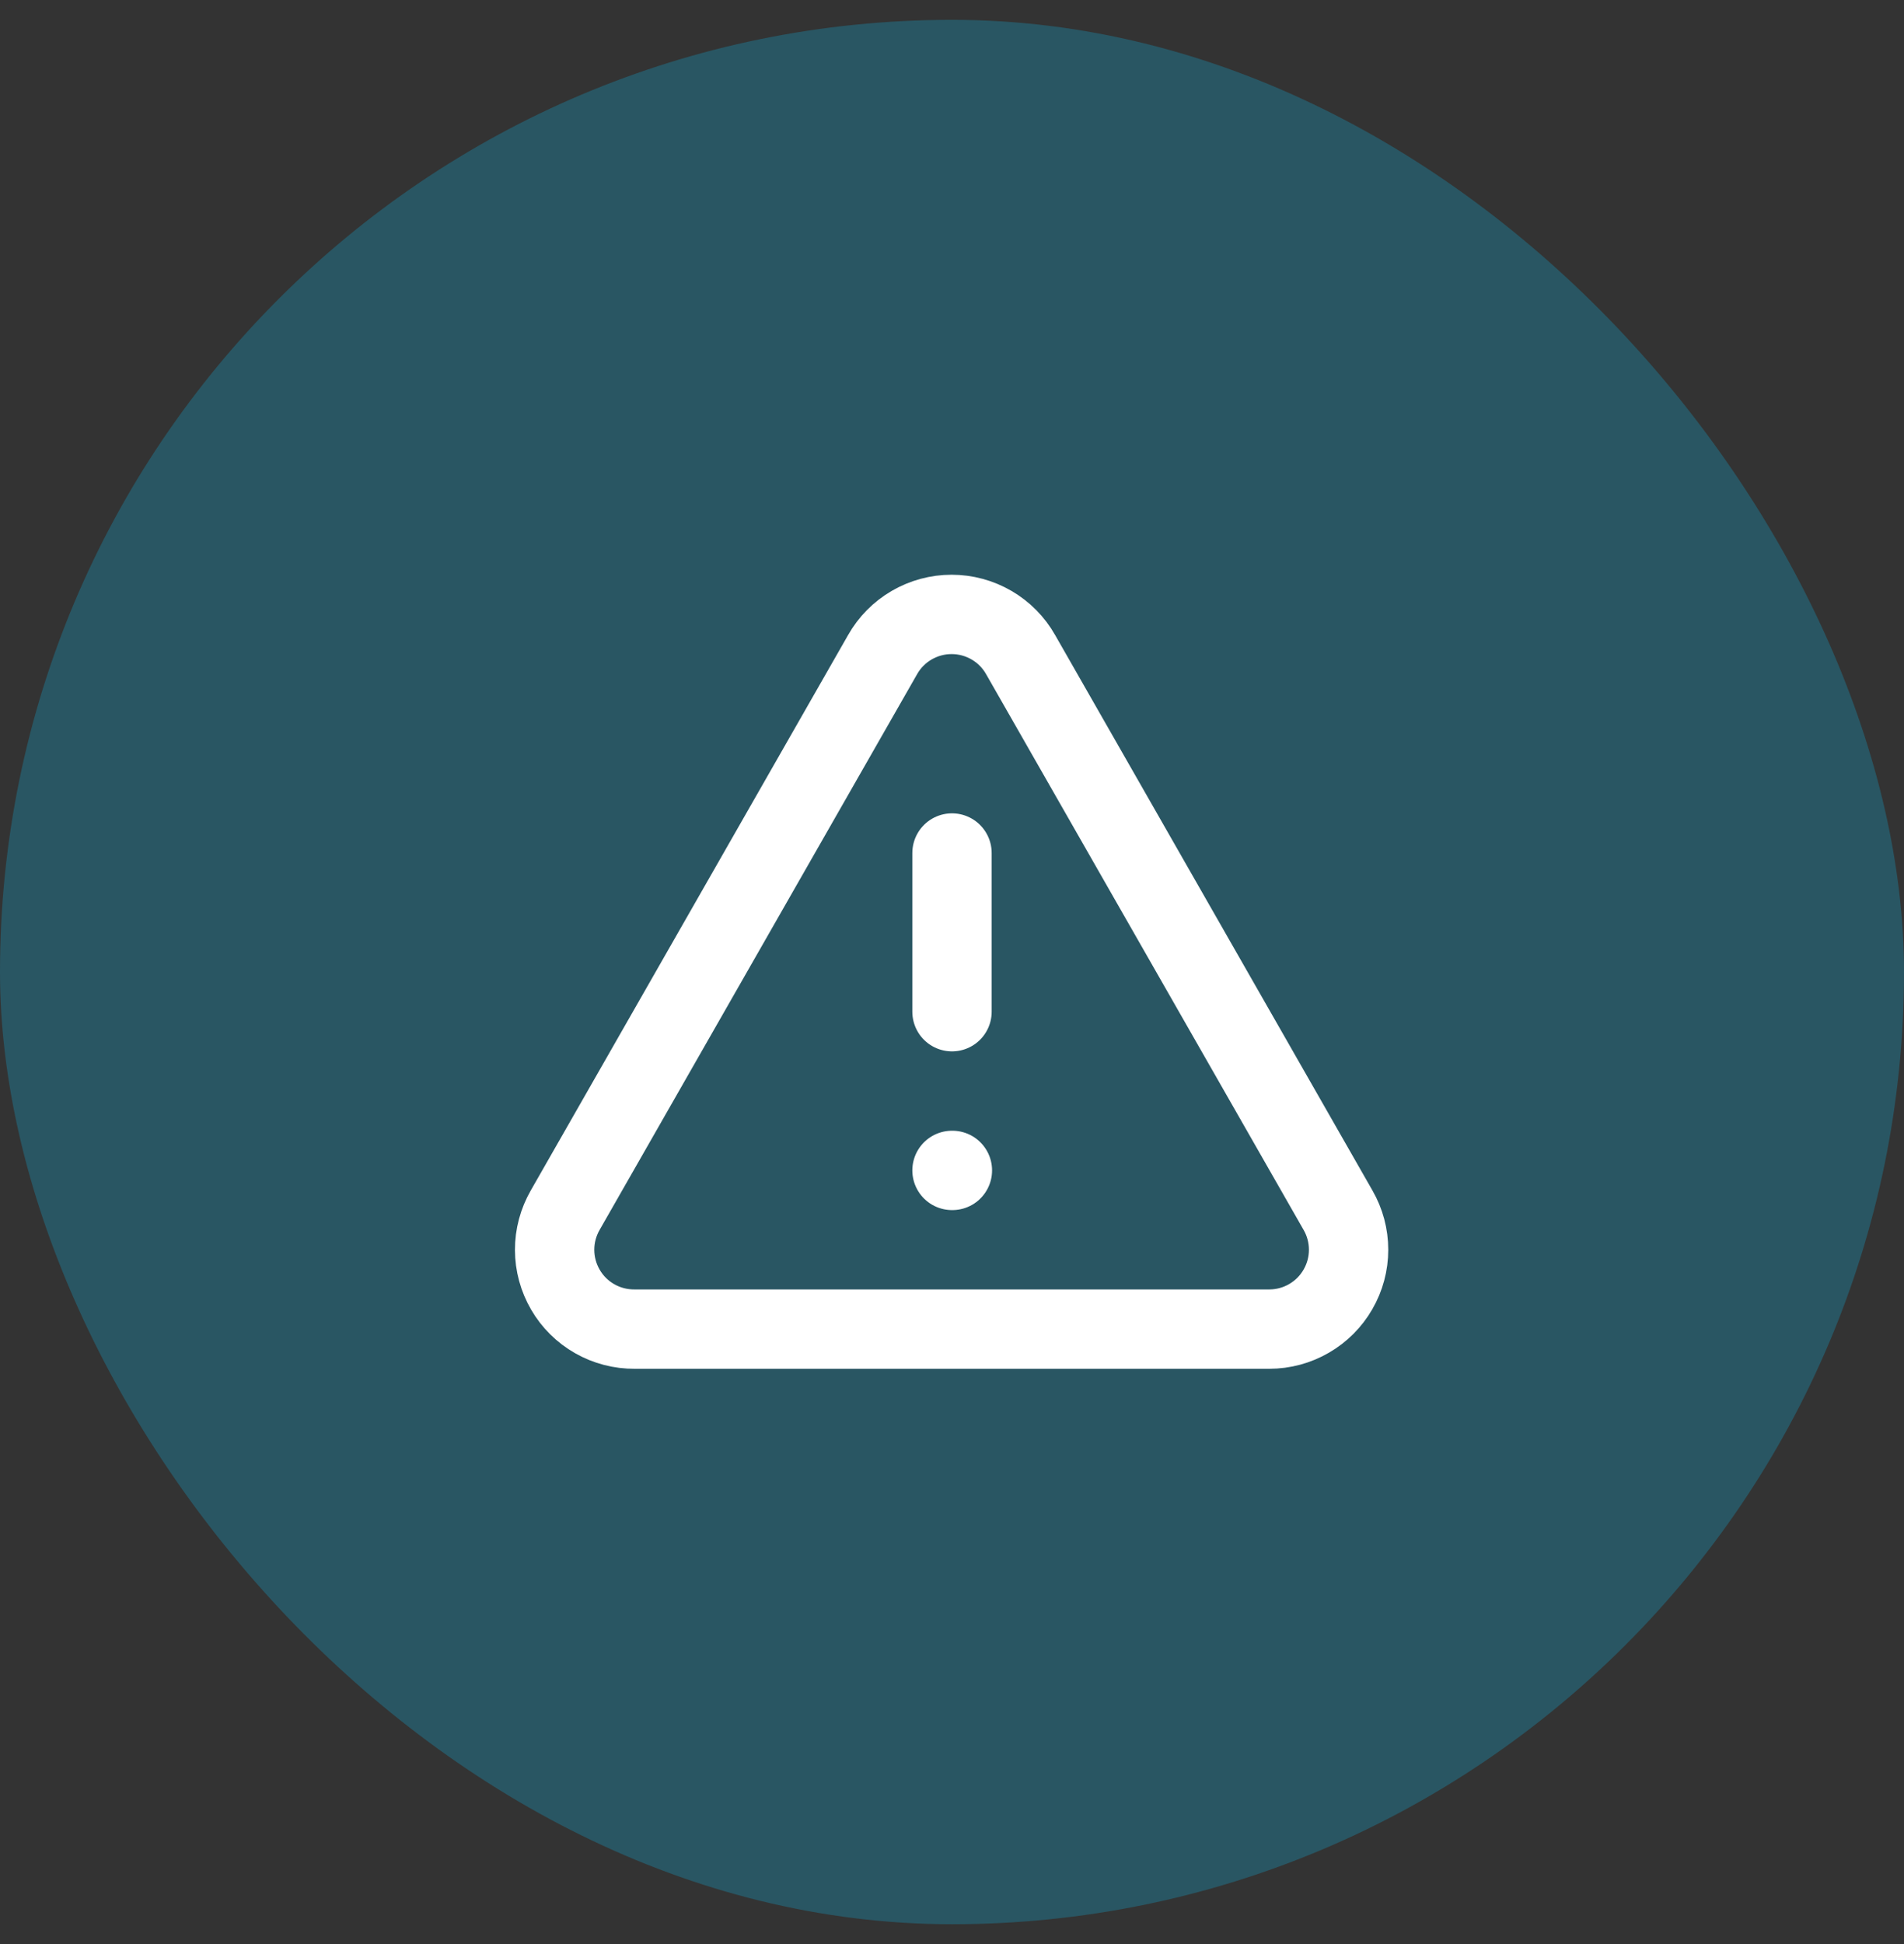
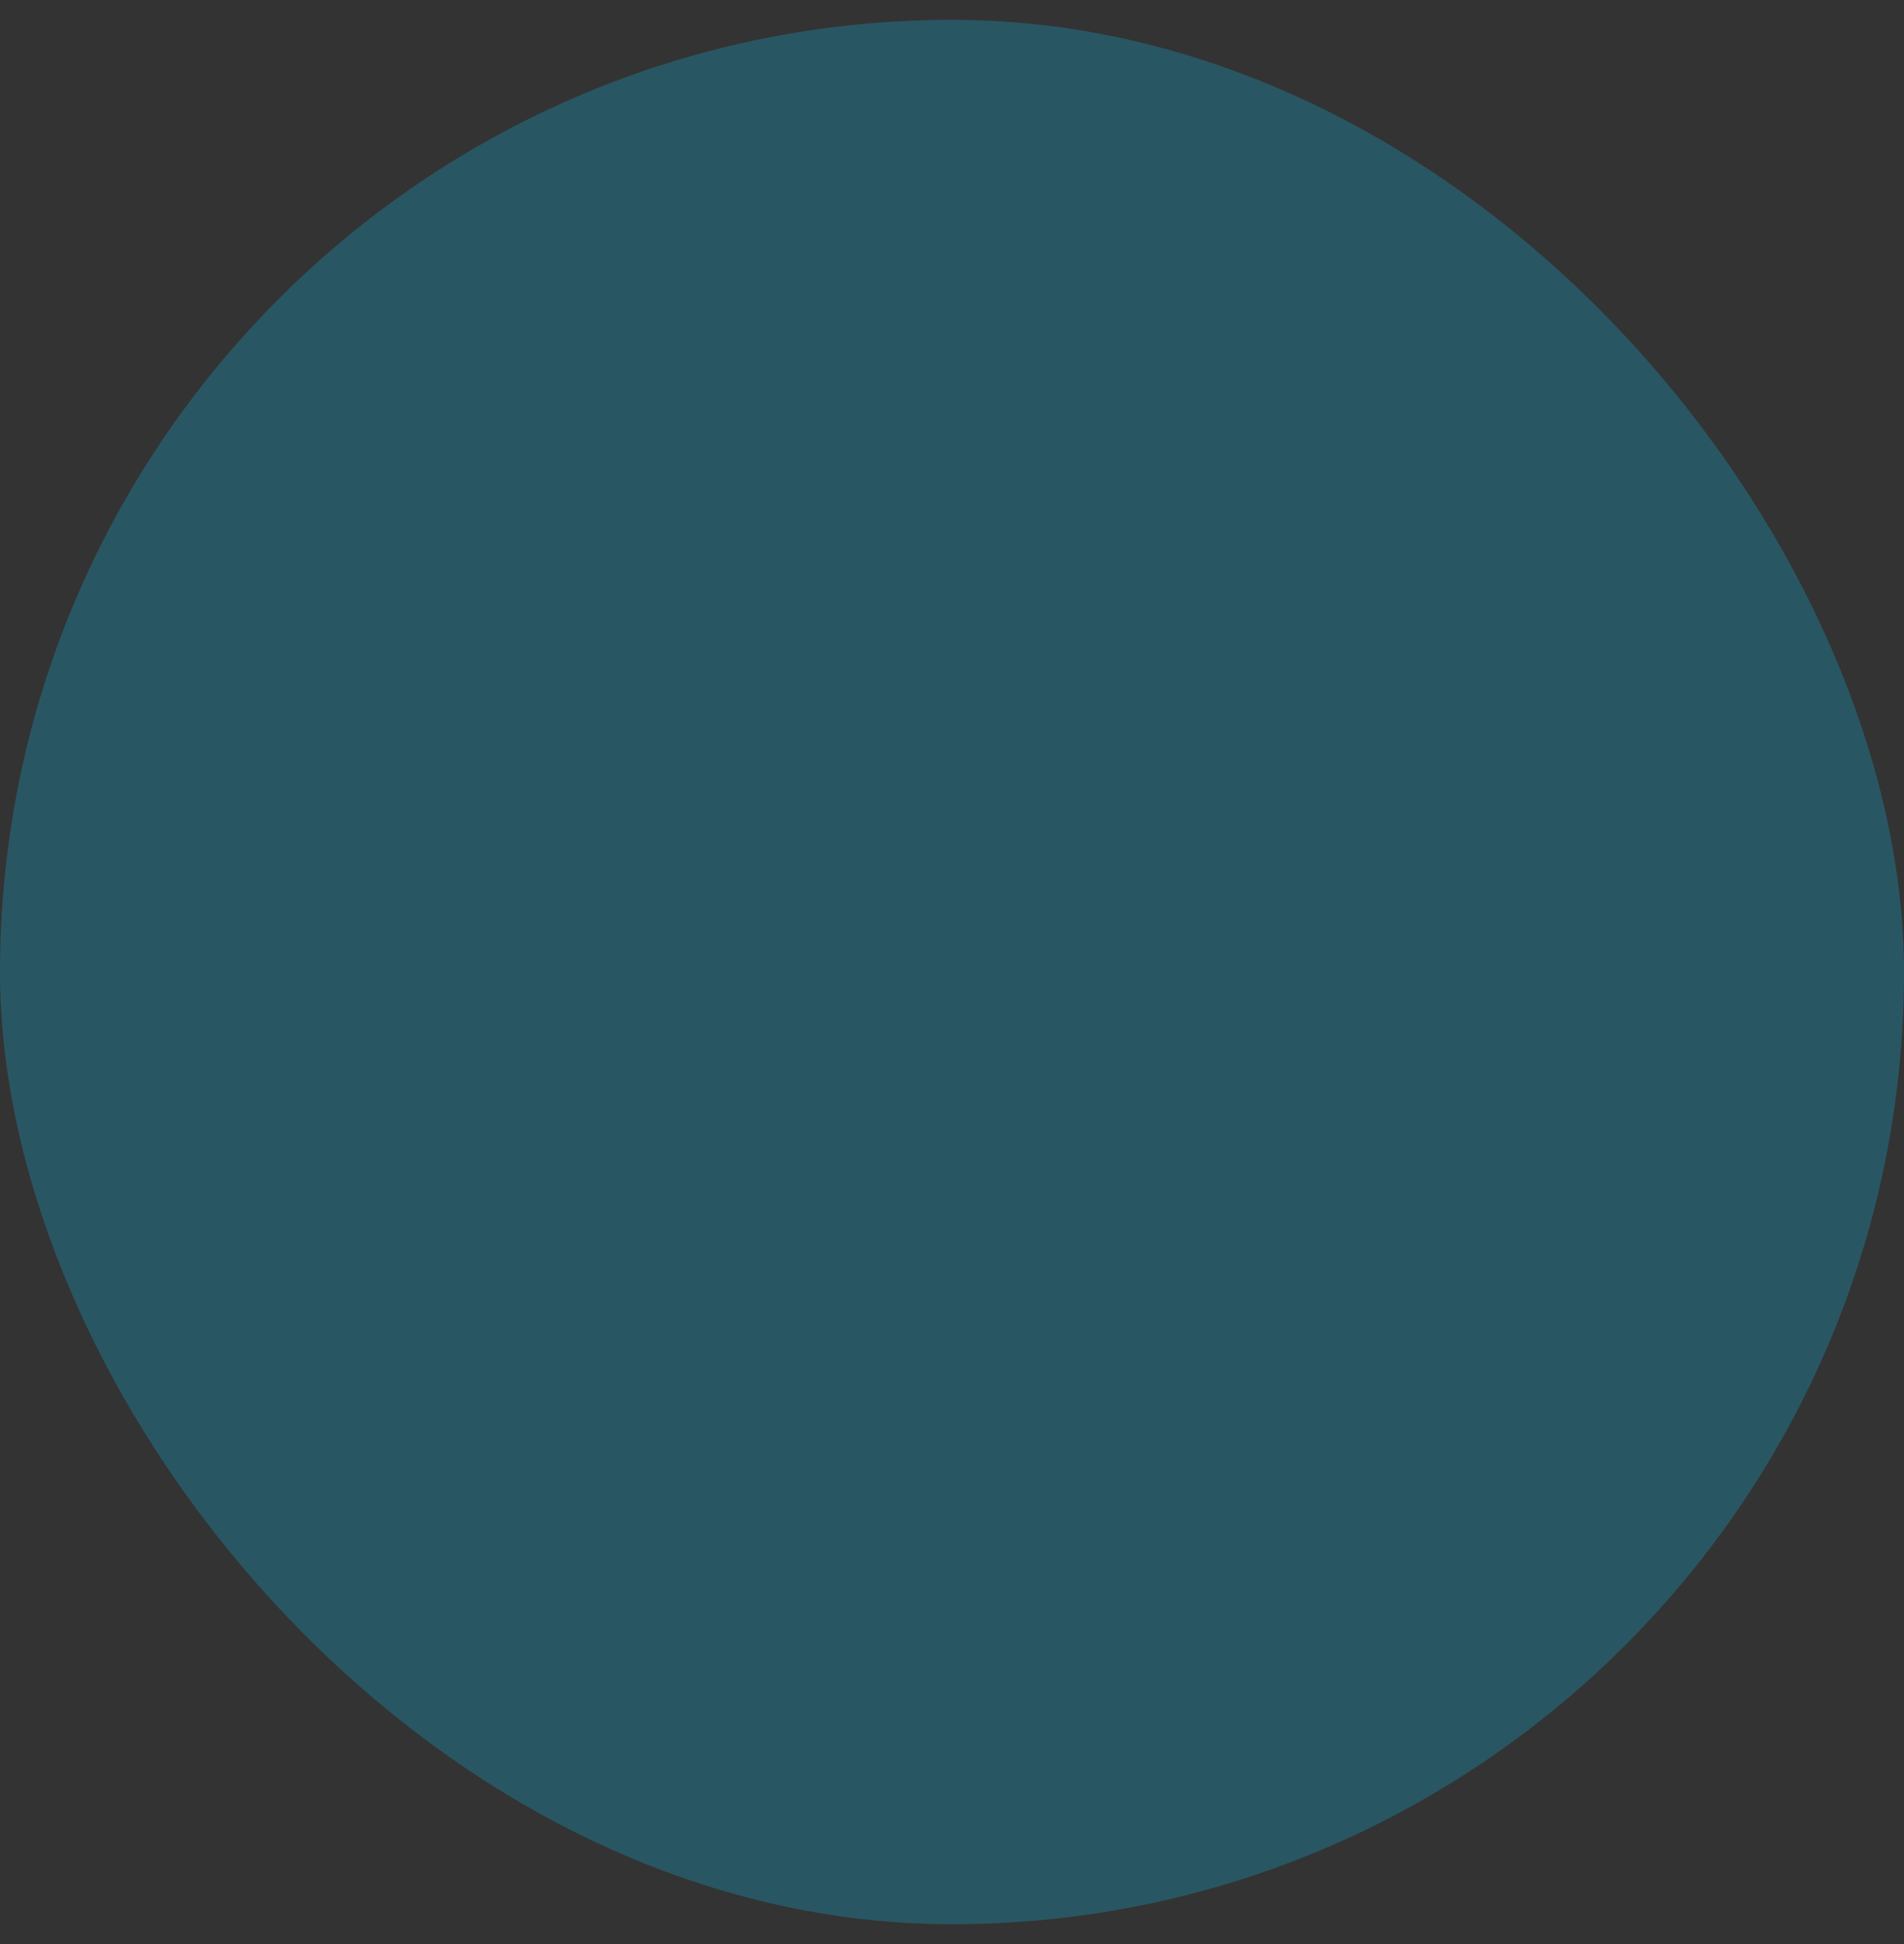
<svg xmlns="http://www.w3.org/2000/svg" width="48" height="49" viewBox="0 0 48 49" fill="none">
  <rect x="0" y="0" width="48" height="49" fill="#333333" stroke="none" />
  <g data-figma-bg-blur-radius="4">
    <rect y="0.5" width="48" height="48" rx="24" fill="#11A7D4" fill-opacity="0.3" />
-     <path d="M33.73 30.5L25.73 16.5C25.556 16.192 25.303 15.936 24.997 15.758C24.691 15.58 24.344 15.486 23.99 15.486C23.636 15.486 23.289 15.58 22.983 15.758C22.677 15.936 22.424 16.192 22.25 16.5L14.25 30.5C14.074 30.806 13.981 31.152 13.982 31.505C13.983 31.857 14.077 32.203 14.255 32.508C14.432 32.813 14.687 33.065 14.994 33.239C15.3 33.413 15.647 33.503 16 33.5H32C32.351 33.5 32.696 33.407 32.999 33.231C33.303 33.056 33.555 32.803 33.73 32.499C33.906 32.195 33.998 31.851 33.998 31.5C33.998 31.149 33.906 30.804 33.73 30.5Z" stroke="white" stroke-width="2" stroke-linecap="round" stroke-linejoin="round" />
-     <path d="M24 21.5V25.5" stroke="white" stroke-width="2" stroke-linecap="round" stroke-linejoin="round" />
-     <path d="M24 29.5H24.01" stroke="white" stroke-width="2" stroke-linecap="round" stroke-linejoin="round" />
  </g>
  <defs>
    <clipPath id="bgblur_0_1_338_clip_path" transform="translate(4 3.5)">
-       <rect y="0.5" width="48" height="48" rx="24" />
-     </clipPath>
+       </clipPath>
  </defs>
</svg>